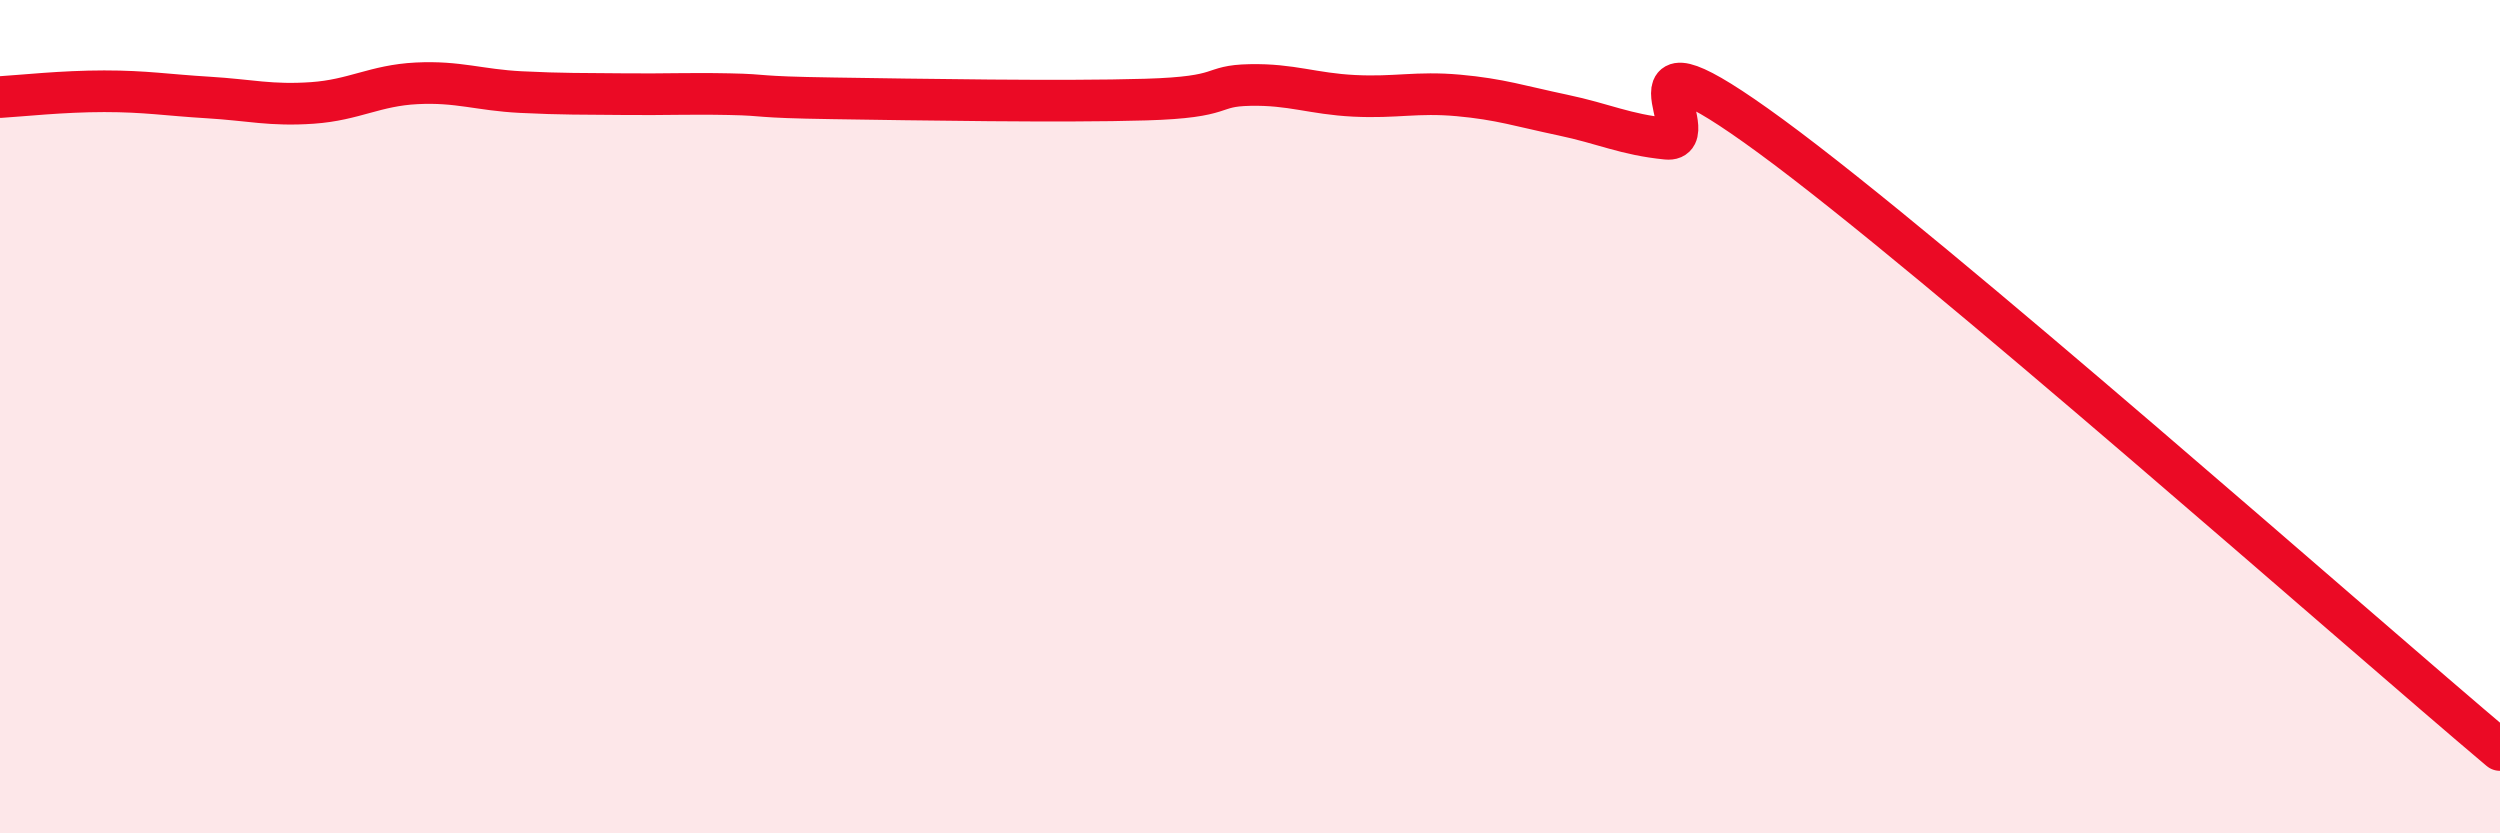
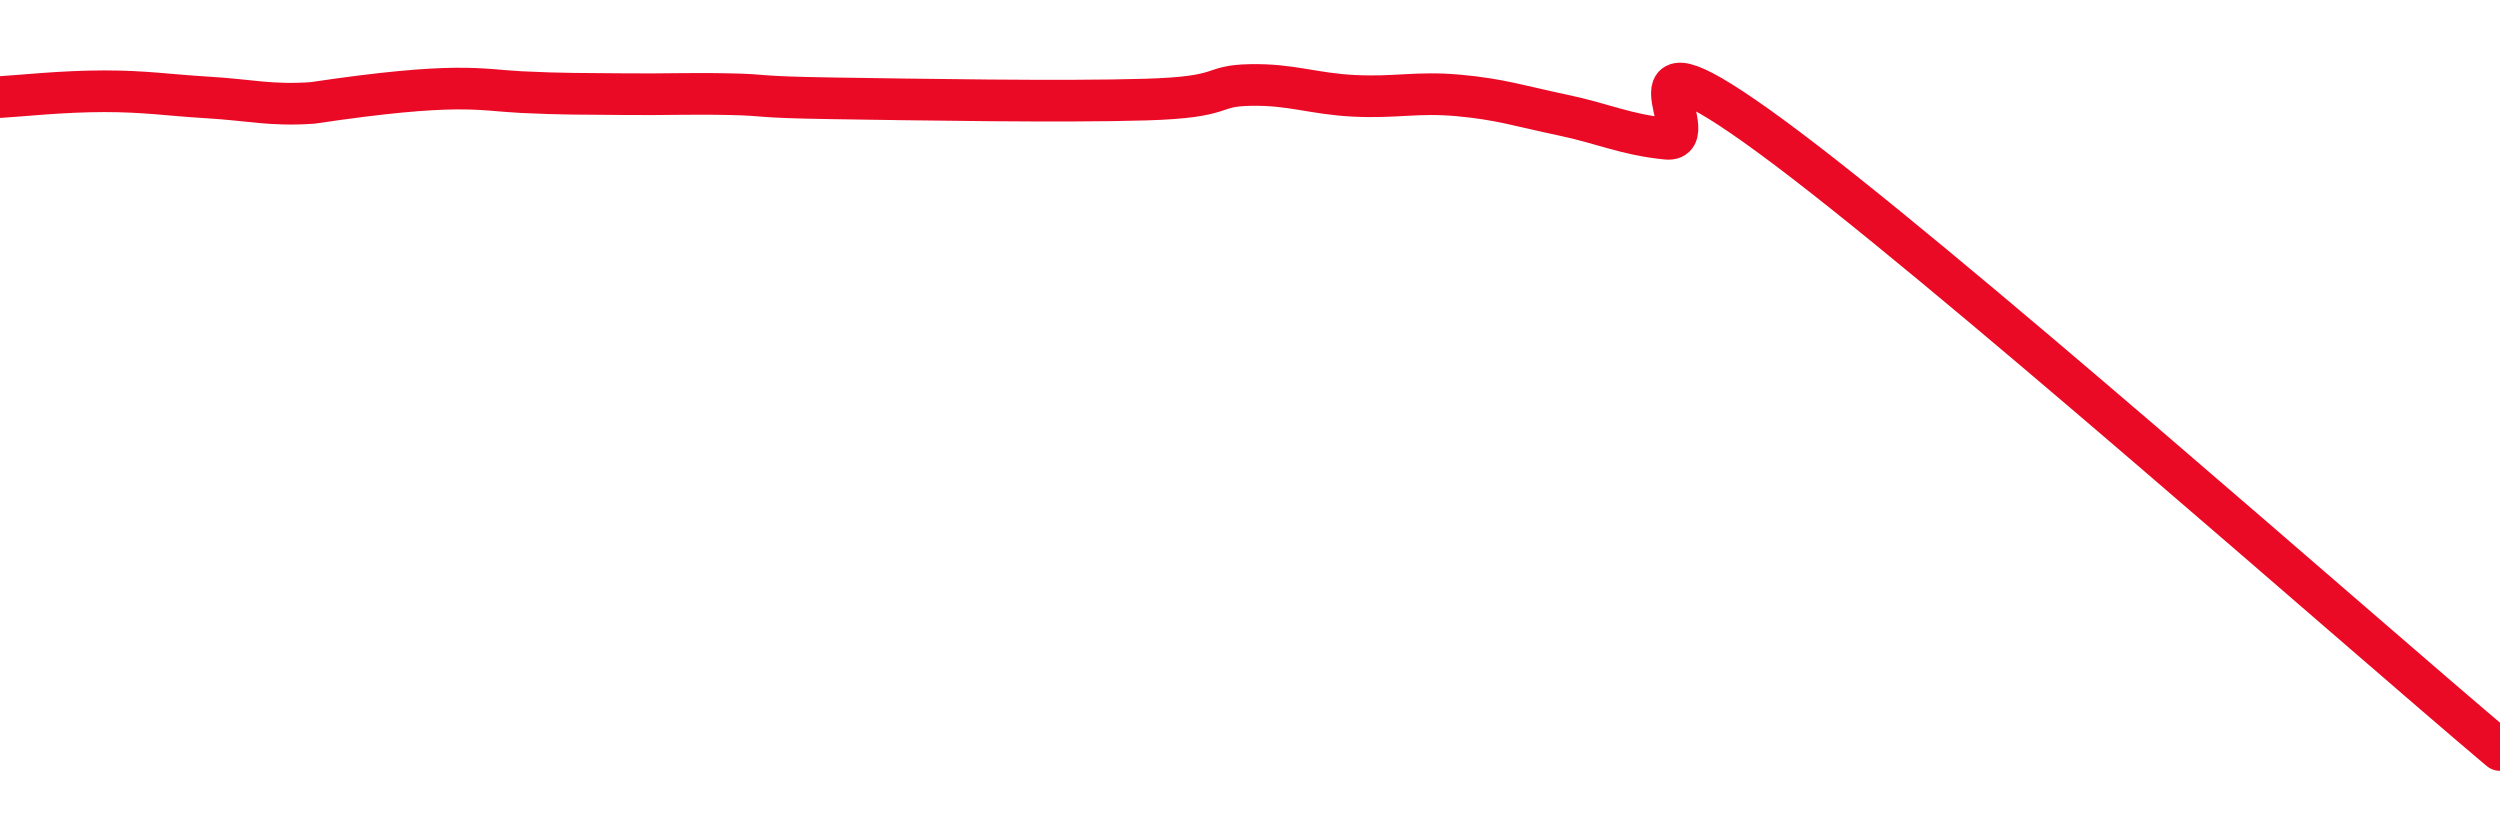
<svg xmlns="http://www.w3.org/2000/svg" width="60" height="20" viewBox="0 0 60 20">
-   <path d="M 0,2.33 C 0.5,2.3 1.5,2.19 2.5,2.19 C 3.5,2.19 4,2.28 5,2.34 C 6,2.4 6.5,2.54 7.5,2.47 C 8.5,2.4 9,2.05 10,2 C 11,1.95 11.5,2.16 12.5,2.21 C 13.5,2.26 14,2.25 15,2.26 C 16,2.27 16.5,2.24 17.5,2.26 C 18.5,2.28 18,2.33 20,2.36 C 22,2.39 25.5,2.45 27.5,2.39 C 29.5,2.33 29,2.06 30,2.04 C 31,2.02 31.5,2.25 32.5,2.3 C 33.5,2.35 34,2.2 35,2.29 C 36,2.38 36.5,2.55 37.5,2.76 C 38.5,2.97 39,3.23 40,3.33 C 41,3.43 38.5,0.34 42.5,3.27 C 46.5,6.2 56.5,15.05 60,18L60 20L0 20Z" fill="#EB0A25" opacity="0.1" stroke-linecap="round" stroke-linejoin="round" />
-   <path d="M 0,2.33 C 0.5,2.3 1.5,2.19 2.5,2.19 C 3.5,2.19 4,2.28 5,2.34 C 6,2.4 6.5,2.54 7.5,2.47 C 8.5,2.4 9,2.05 10,2 C 11,1.95 11.5,2.16 12.5,2.21 C 13.5,2.26 14,2.25 15,2.26 C 16,2.27 16.5,2.24 17.5,2.26 C 18.5,2.28 18,2.33 20,2.36 C 22,2.39 25.5,2.45 27.5,2.39 C 29.5,2.33 29,2.06 30,2.04 C 31,2.02 31.5,2.25 32.5,2.3 C 33.5,2.35 34,2.2 35,2.29 C 36,2.38 36.5,2.55 37.5,2.76 C 38.5,2.97 39,3.23 40,3.33 C 41,3.43 38.5,0.34 42.5,3.27 C 46.5,6.2 56.5,15.05 60,18" stroke="#EB0A25" stroke-width="1" fill="none" stroke-linecap="round" stroke-linejoin="round" />
+   <path d="M 0,2.33 C 0.5,2.3 1.5,2.19 2.5,2.19 C 3.5,2.19 4,2.28 5,2.34 C 6,2.4 6.5,2.54 7.5,2.47 C 11,1.95 11.5,2.16 12.5,2.21 C 13.5,2.26 14,2.25 15,2.26 C 16,2.27 16.5,2.24 17.5,2.26 C 18.5,2.28 18,2.33 20,2.36 C 22,2.39 25.5,2.45 27.5,2.39 C 29.5,2.33 29,2.06 30,2.04 C 31,2.02 31.5,2.25 32.5,2.3 C 33.5,2.35 34,2.2 35,2.29 C 36,2.38 36.5,2.55 37.5,2.76 C 38.5,2.97 39,3.23 40,3.33 C 41,3.43 38.5,0.34 42.5,3.27 C 46.5,6.2 56.5,15.05 60,18" stroke="#EB0A25" stroke-width="1" fill="none" stroke-linecap="round" stroke-linejoin="round" />
</svg>